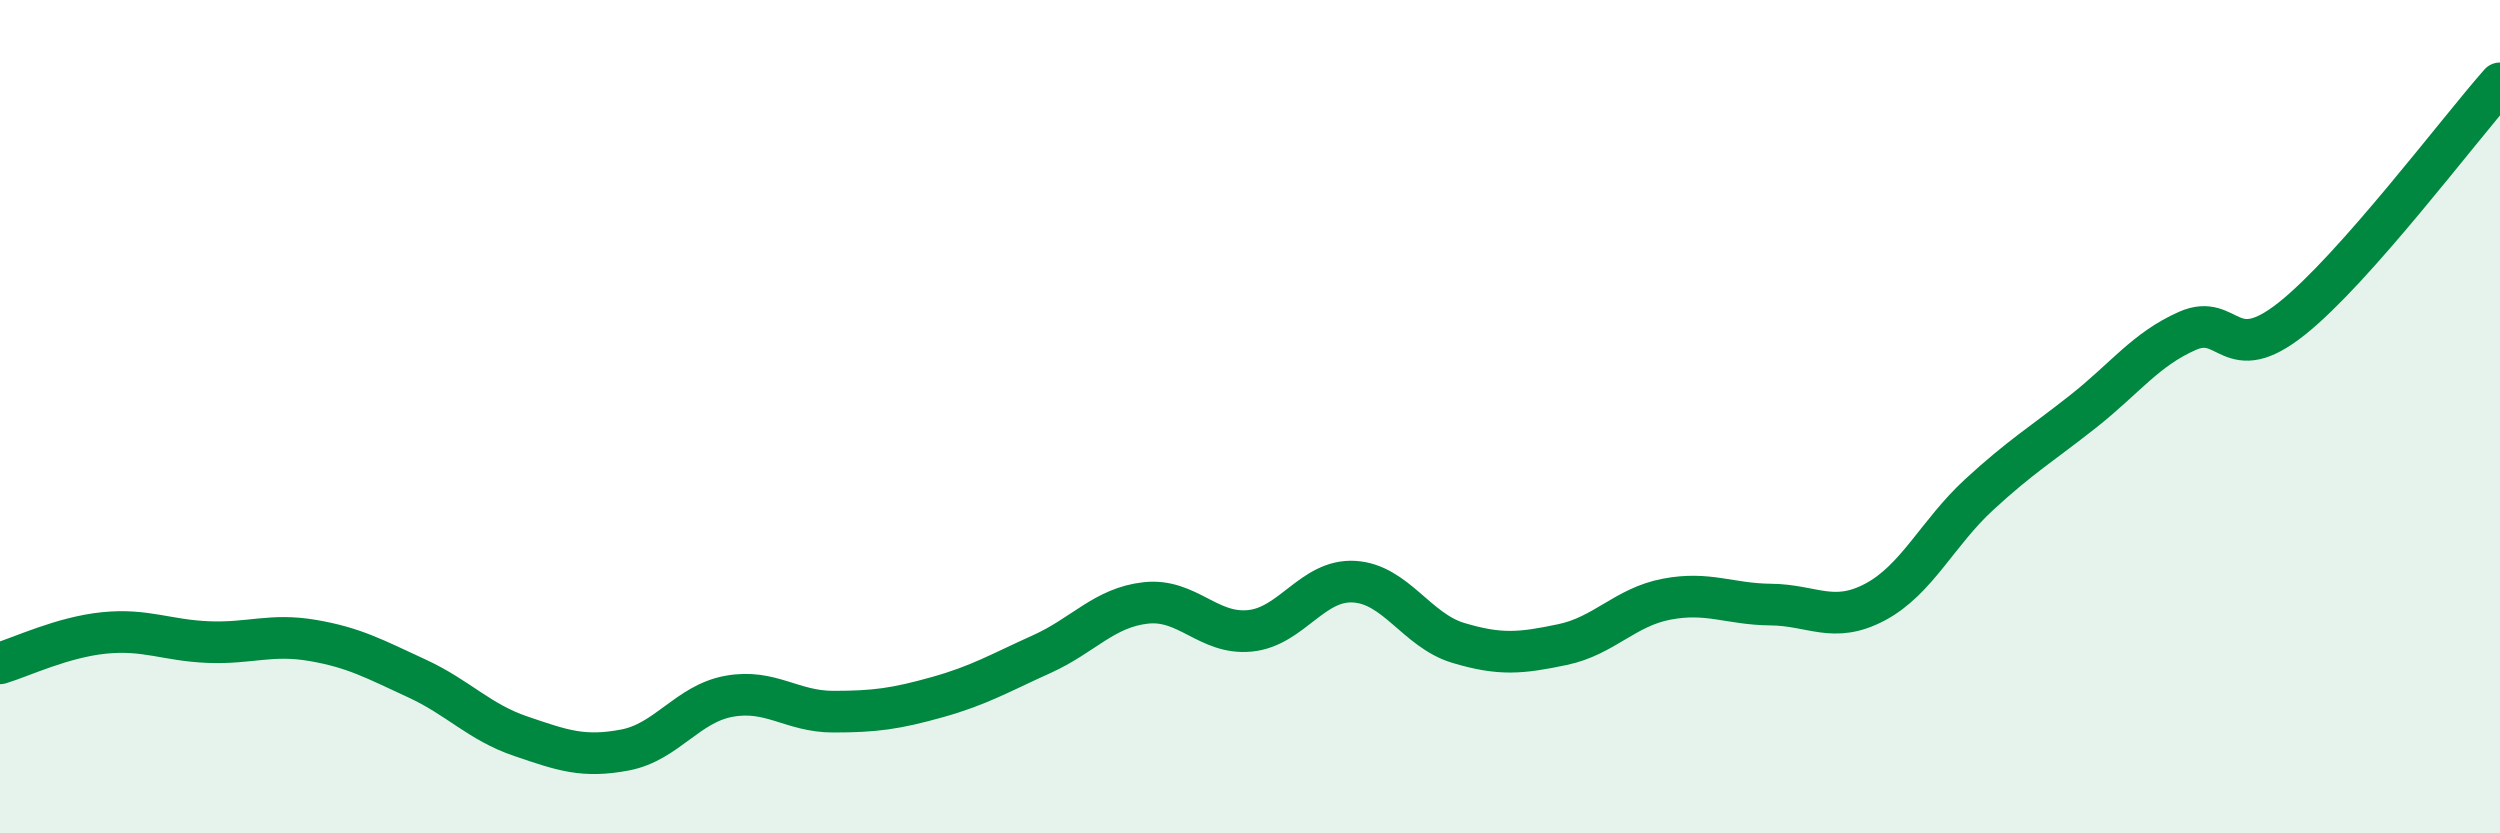
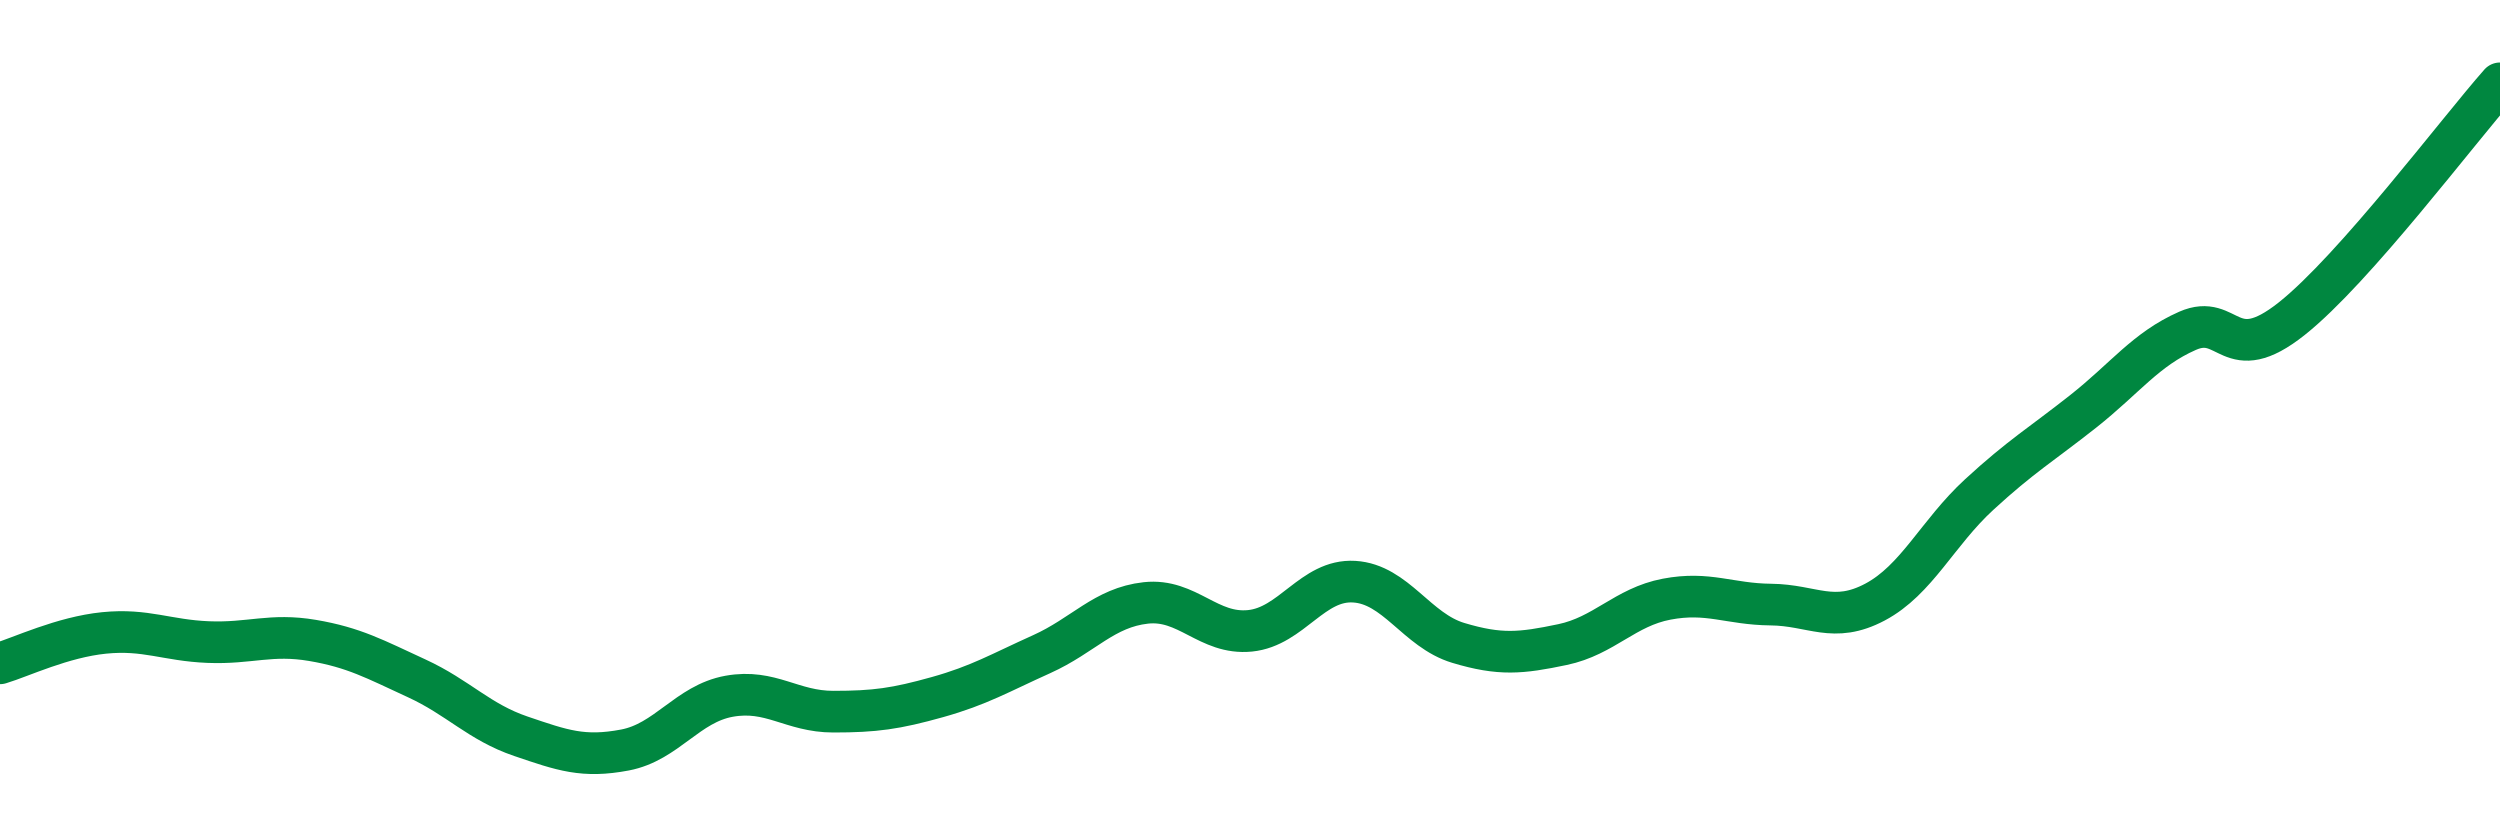
<svg xmlns="http://www.w3.org/2000/svg" width="60" height="20" viewBox="0 0 60 20">
-   <path d="M 0,15.92 C 0.5,15.77 1.5,15.29 2.5,15.19 C 3.5,15.09 4,15.37 5,15.41 C 6,15.45 6.5,15.2 7.5,15.37 C 8.5,15.54 9,15.82 10,16.28 C 11,16.74 11.5,17.33 12.5,17.67 C 13.5,18.01 14,18.19 15,18 C 16,17.81 16.5,16.89 17.5,16.71 C 18.5,16.53 19,17.08 20,17.08 C 21,17.08 21.5,17.01 22.5,16.73 C 23.5,16.45 24,16.15 25,15.7 C 26,15.25 26.5,14.58 27.5,14.47 C 28.5,14.36 29,15.24 30,15.14 C 31,15.04 31.5,13.9 32.5,13.96 C 33.5,14.02 34,15.13 35,15.43 C 36,15.73 36.5,15.68 37.5,15.47 C 38.5,15.26 39,14.57 40,14.38 C 41,14.19 41.5,14.5 42.5,14.51 C 43.5,14.52 44,14.98 45,14.45 C 46,13.92 46.5,12.79 47.5,11.87 C 48.5,10.95 49,10.66 50,9.87 C 51,9.08 51.5,8.38 52.5,7.94 C 53.5,7.5 53.5,8.84 55,7.65 C 56.5,6.46 59,3.13 60,2L60 20L0 20Z" fill="#008740" opacity="0.1" stroke-linecap="round" stroke-linejoin="round" />
  <path d="M 0,15.92 C 0.5,15.77 1.5,15.29 2.5,15.19 C 3.5,15.09 4,15.37 5,15.41 C 6,15.45 6.5,15.2 7.5,15.37 C 8.5,15.54 9,15.82 10,16.28 C 11,16.74 11.5,17.33 12.5,17.67 C 13.5,18.01 14,18.19 15,18 C 16,17.81 16.5,16.89 17.5,16.71 C 18.5,16.53 19,17.08 20,17.08 C 21,17.08 21.5,17.01 22.5,16.73 C 23.5,16.45 24,16.15 25,15.7 C 26,15.25 26.5,14.58 27.5,14.47 C 28.5,14.36 29,15.24 30,15.14 C 31,15.04 31.5,13.9 32.5,13.96 C 33.5,14.02 34,15.13 35,15.43 C 36,15.73 36.5,15.68 37.5,15.47 C 38.5,15.26 39,14.57 40,14.38 C 41,14.19 41.5,14.5 42.5,14.51 C 43.5,14.52 44,14.98 45,14.45 C 46,13.92 46.5,12.79 47.5,11.87 C 48.5,10.95 49,10.66 50,9.87 C 51,9.08 51.5,8.38 52.5,7.94 C 53.5,7.5 53.5,8.84 55,7.65 C 56.5,6.46 59,3.13 60,2" stroke="#008740" stroke-width="1" fill="none" stroke-linecap="round" stroke-linejoin="round" />
</svg>